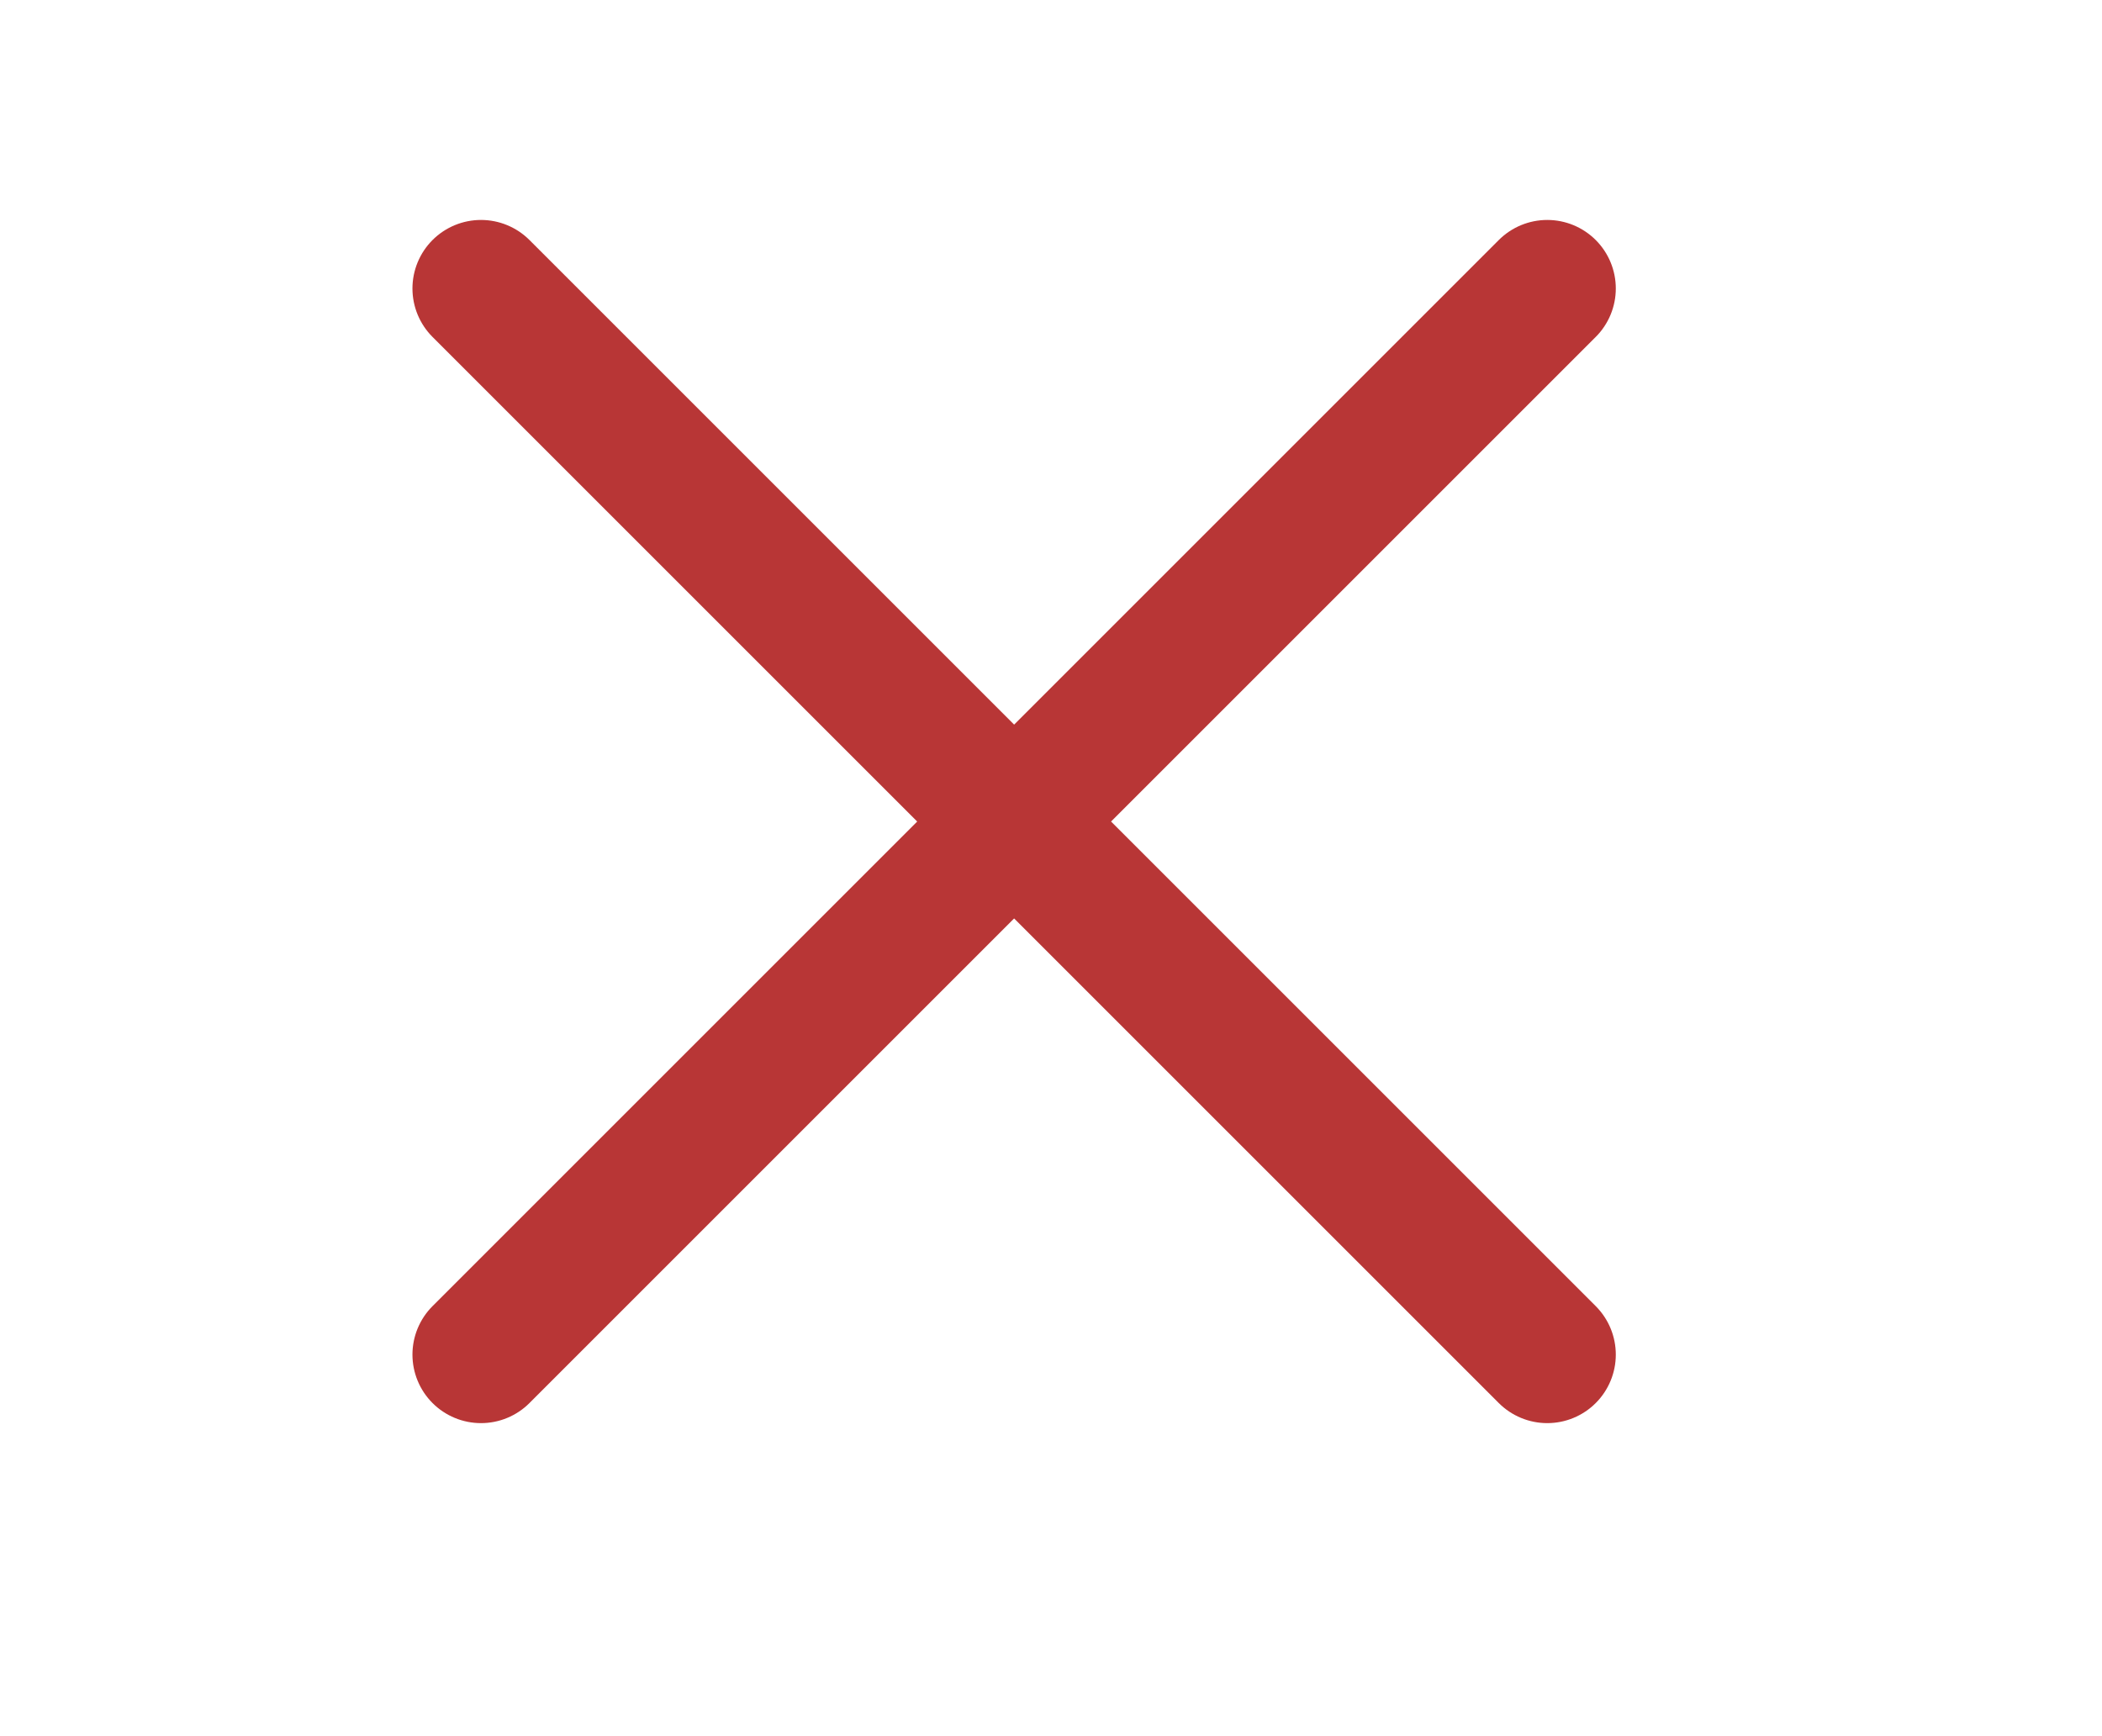
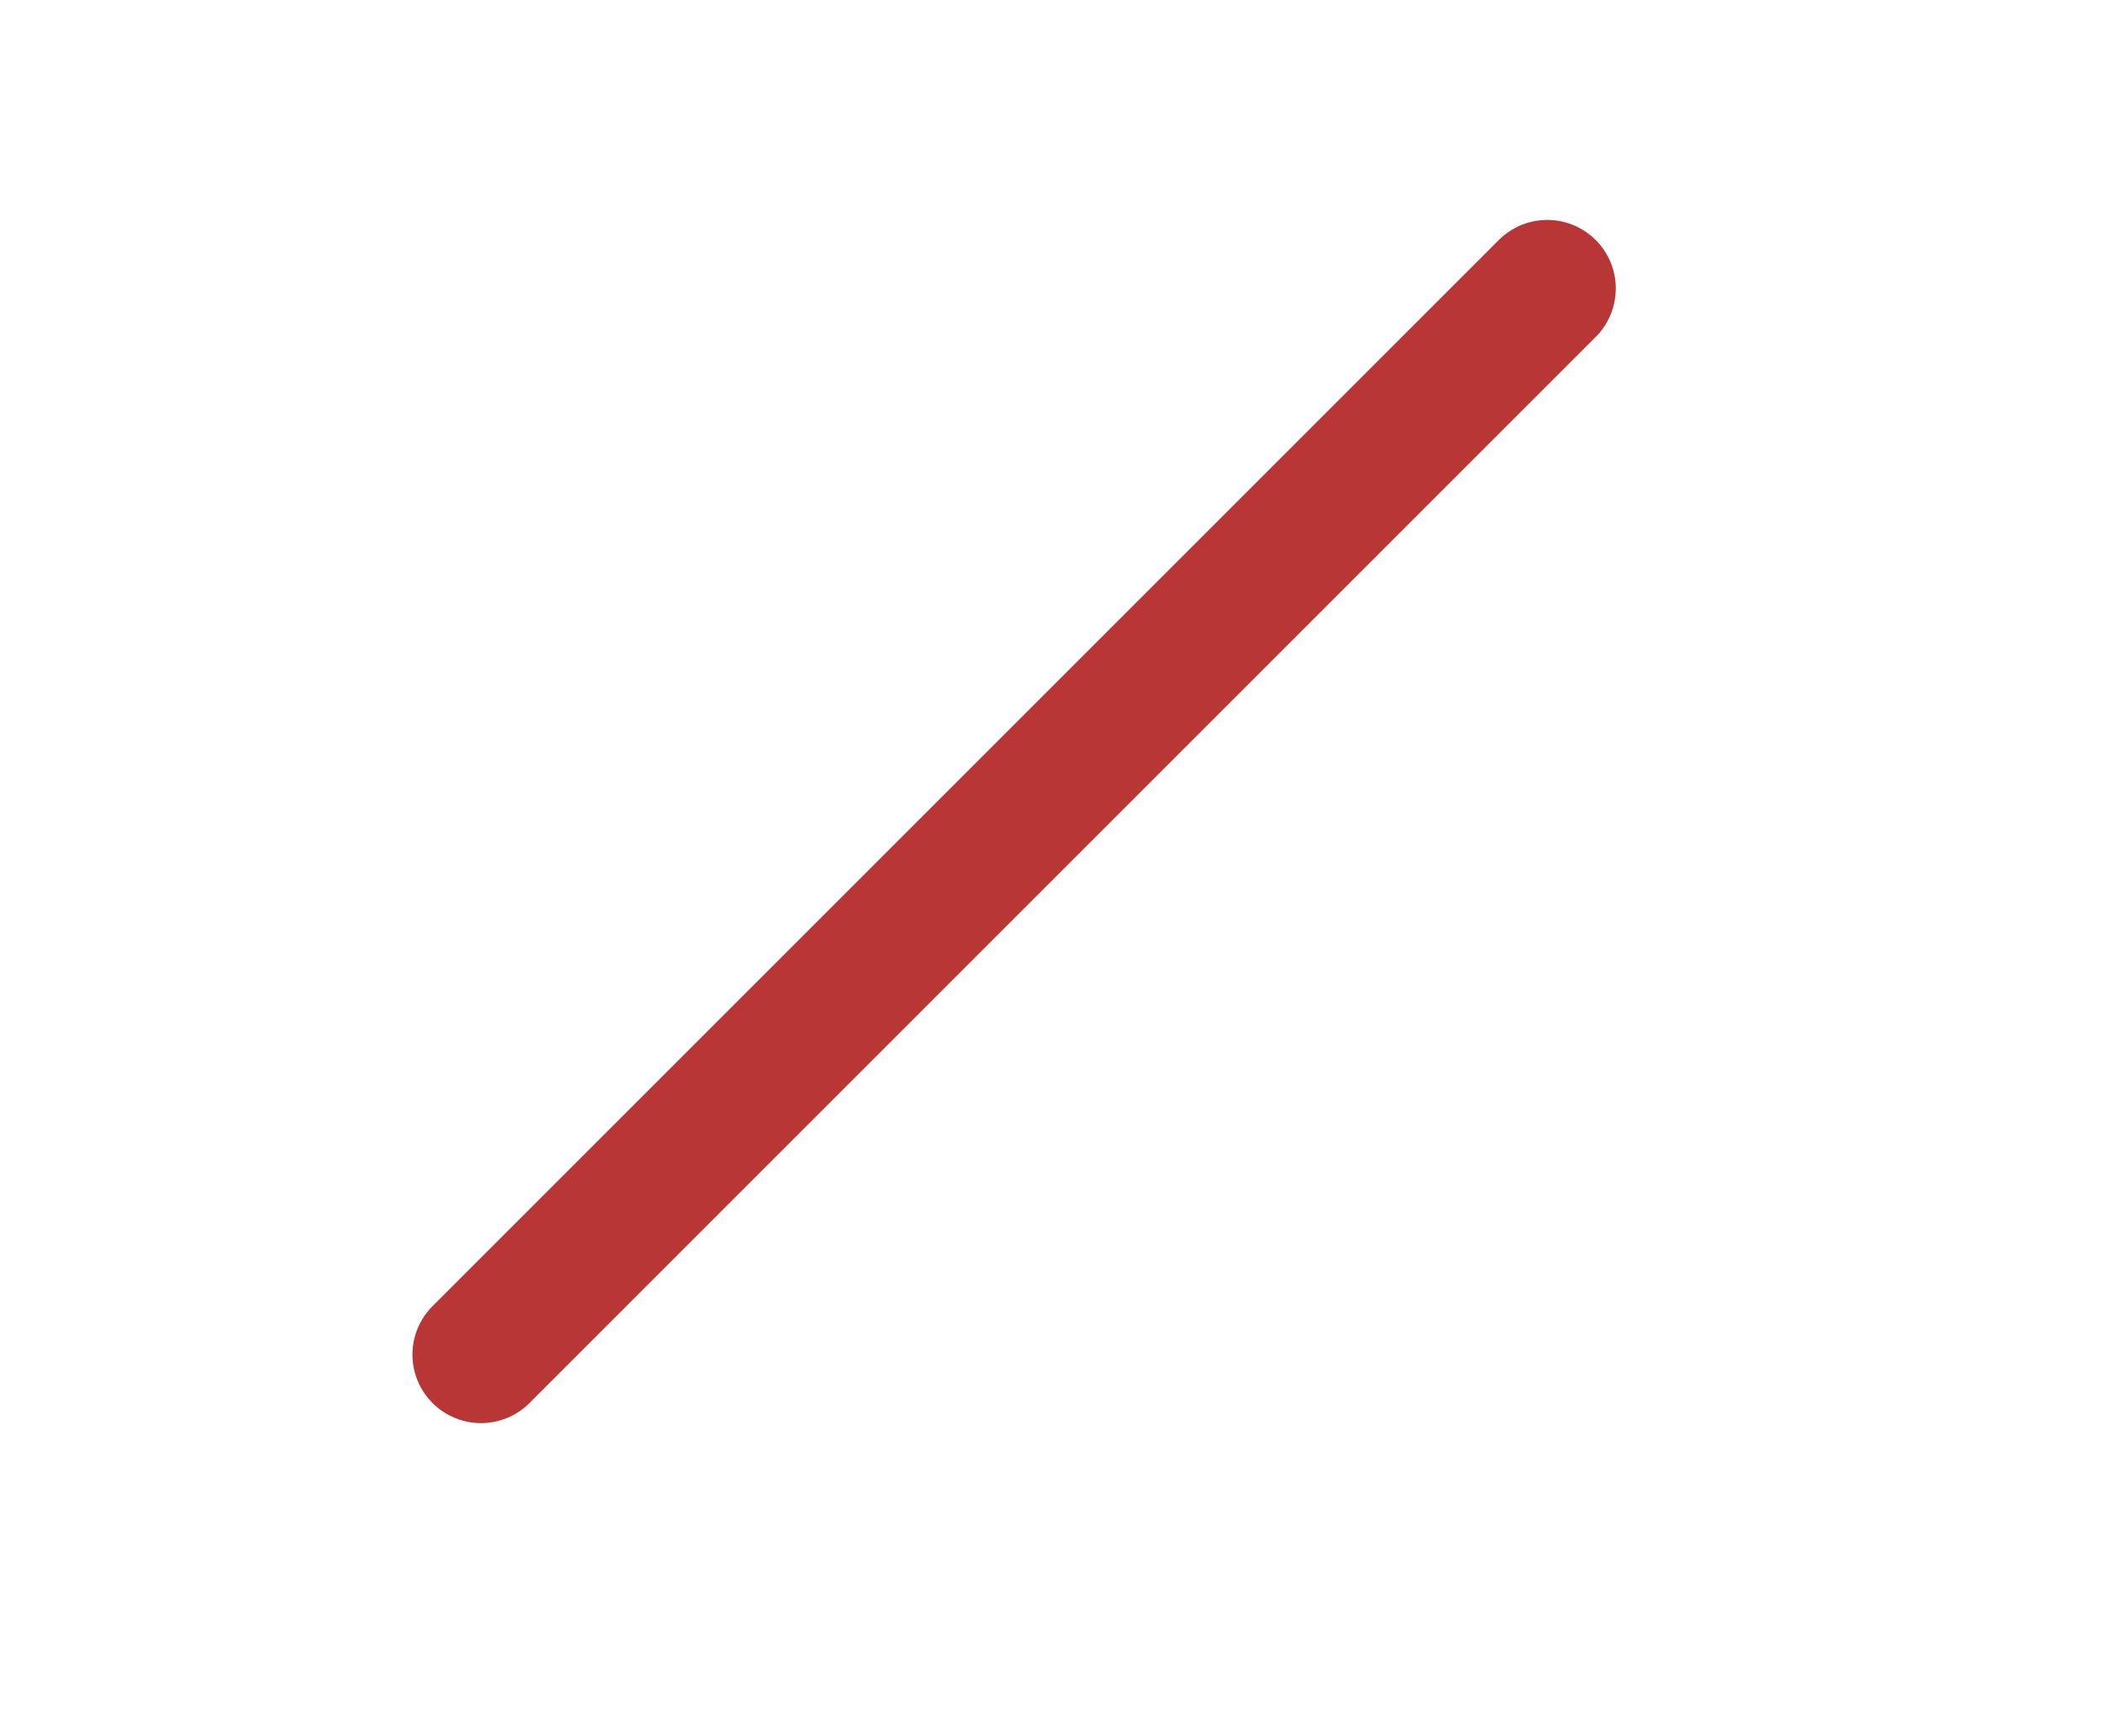
<svg xmlns="http://www.w3.org/2000/svg" width="23" height="19" viewBox="0 0 23 19" fill="none">
-   <path d="M5.263 3.157L16.93 14.824M5.263 14.824L16.93 3.157" stroke="#B83636" stroke-width="1.5" stroke-linecap="round" stroke-linejoin="round" />
+   <path d="M5.263 3.157M5.263 14.824L16.93 3.157" stroke="#B83636" stroke-width="1.5" stroke-linecap="round" stroke-linejoin="round" />
</svg>